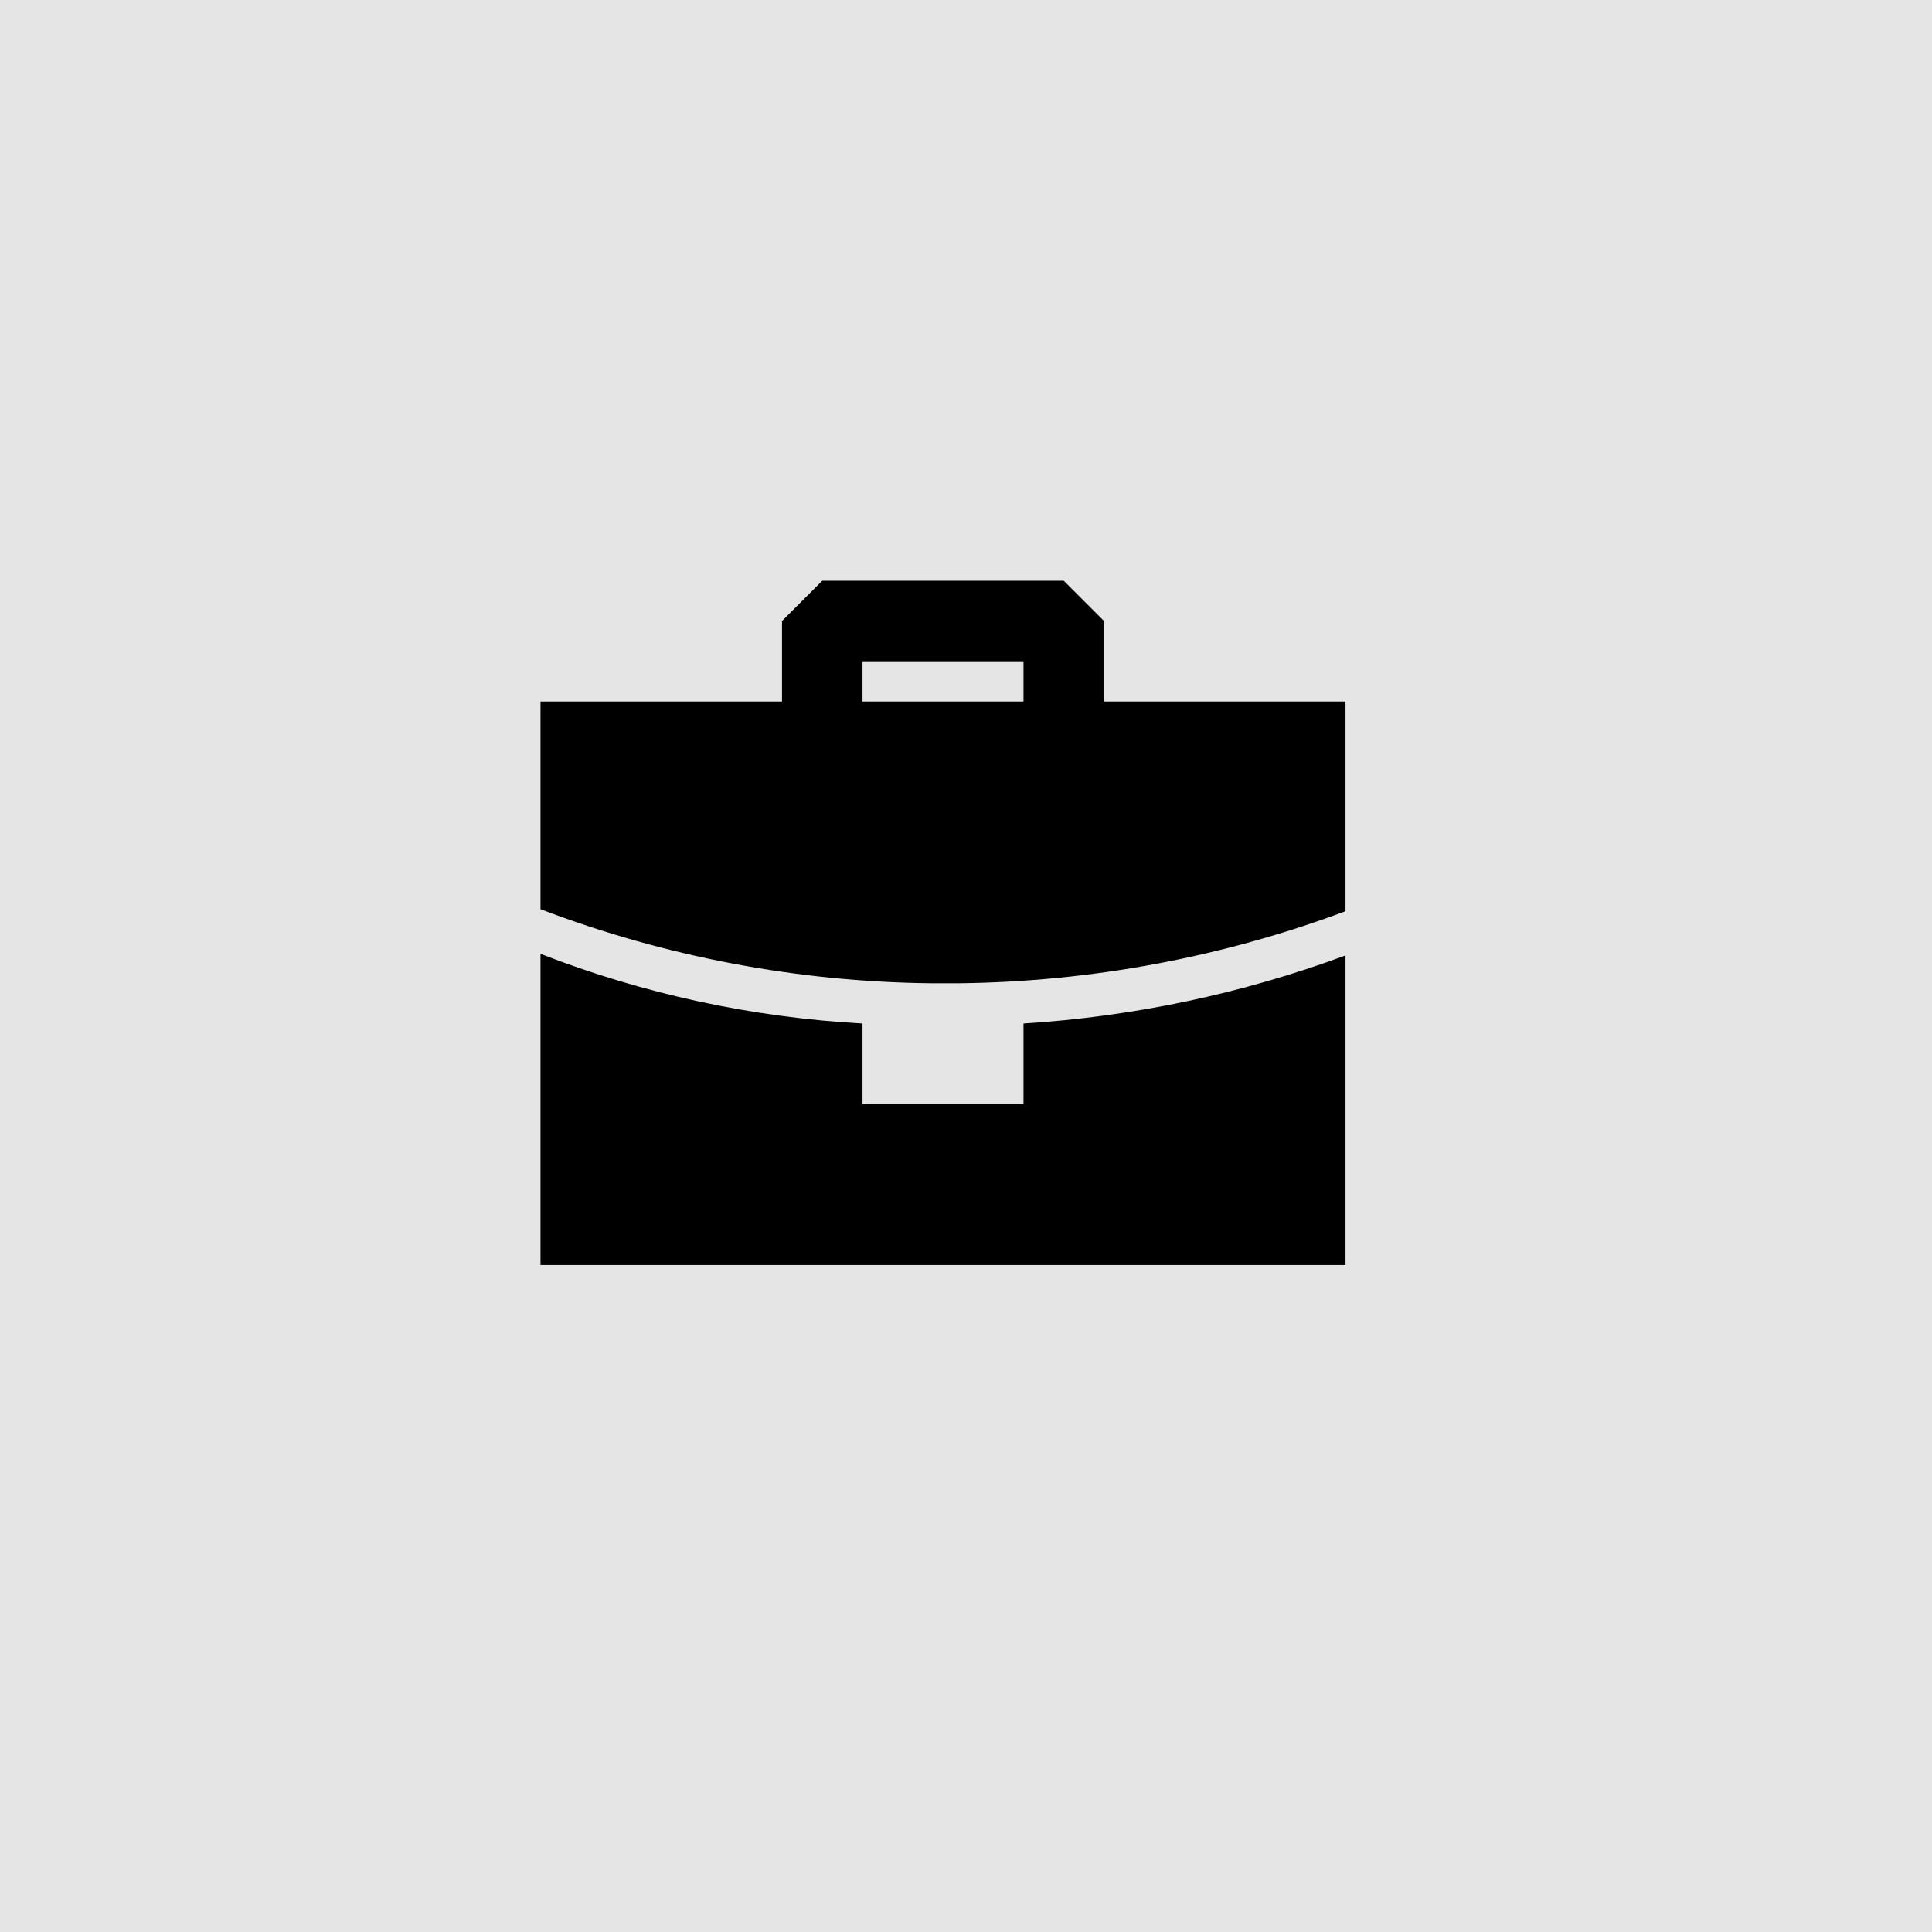
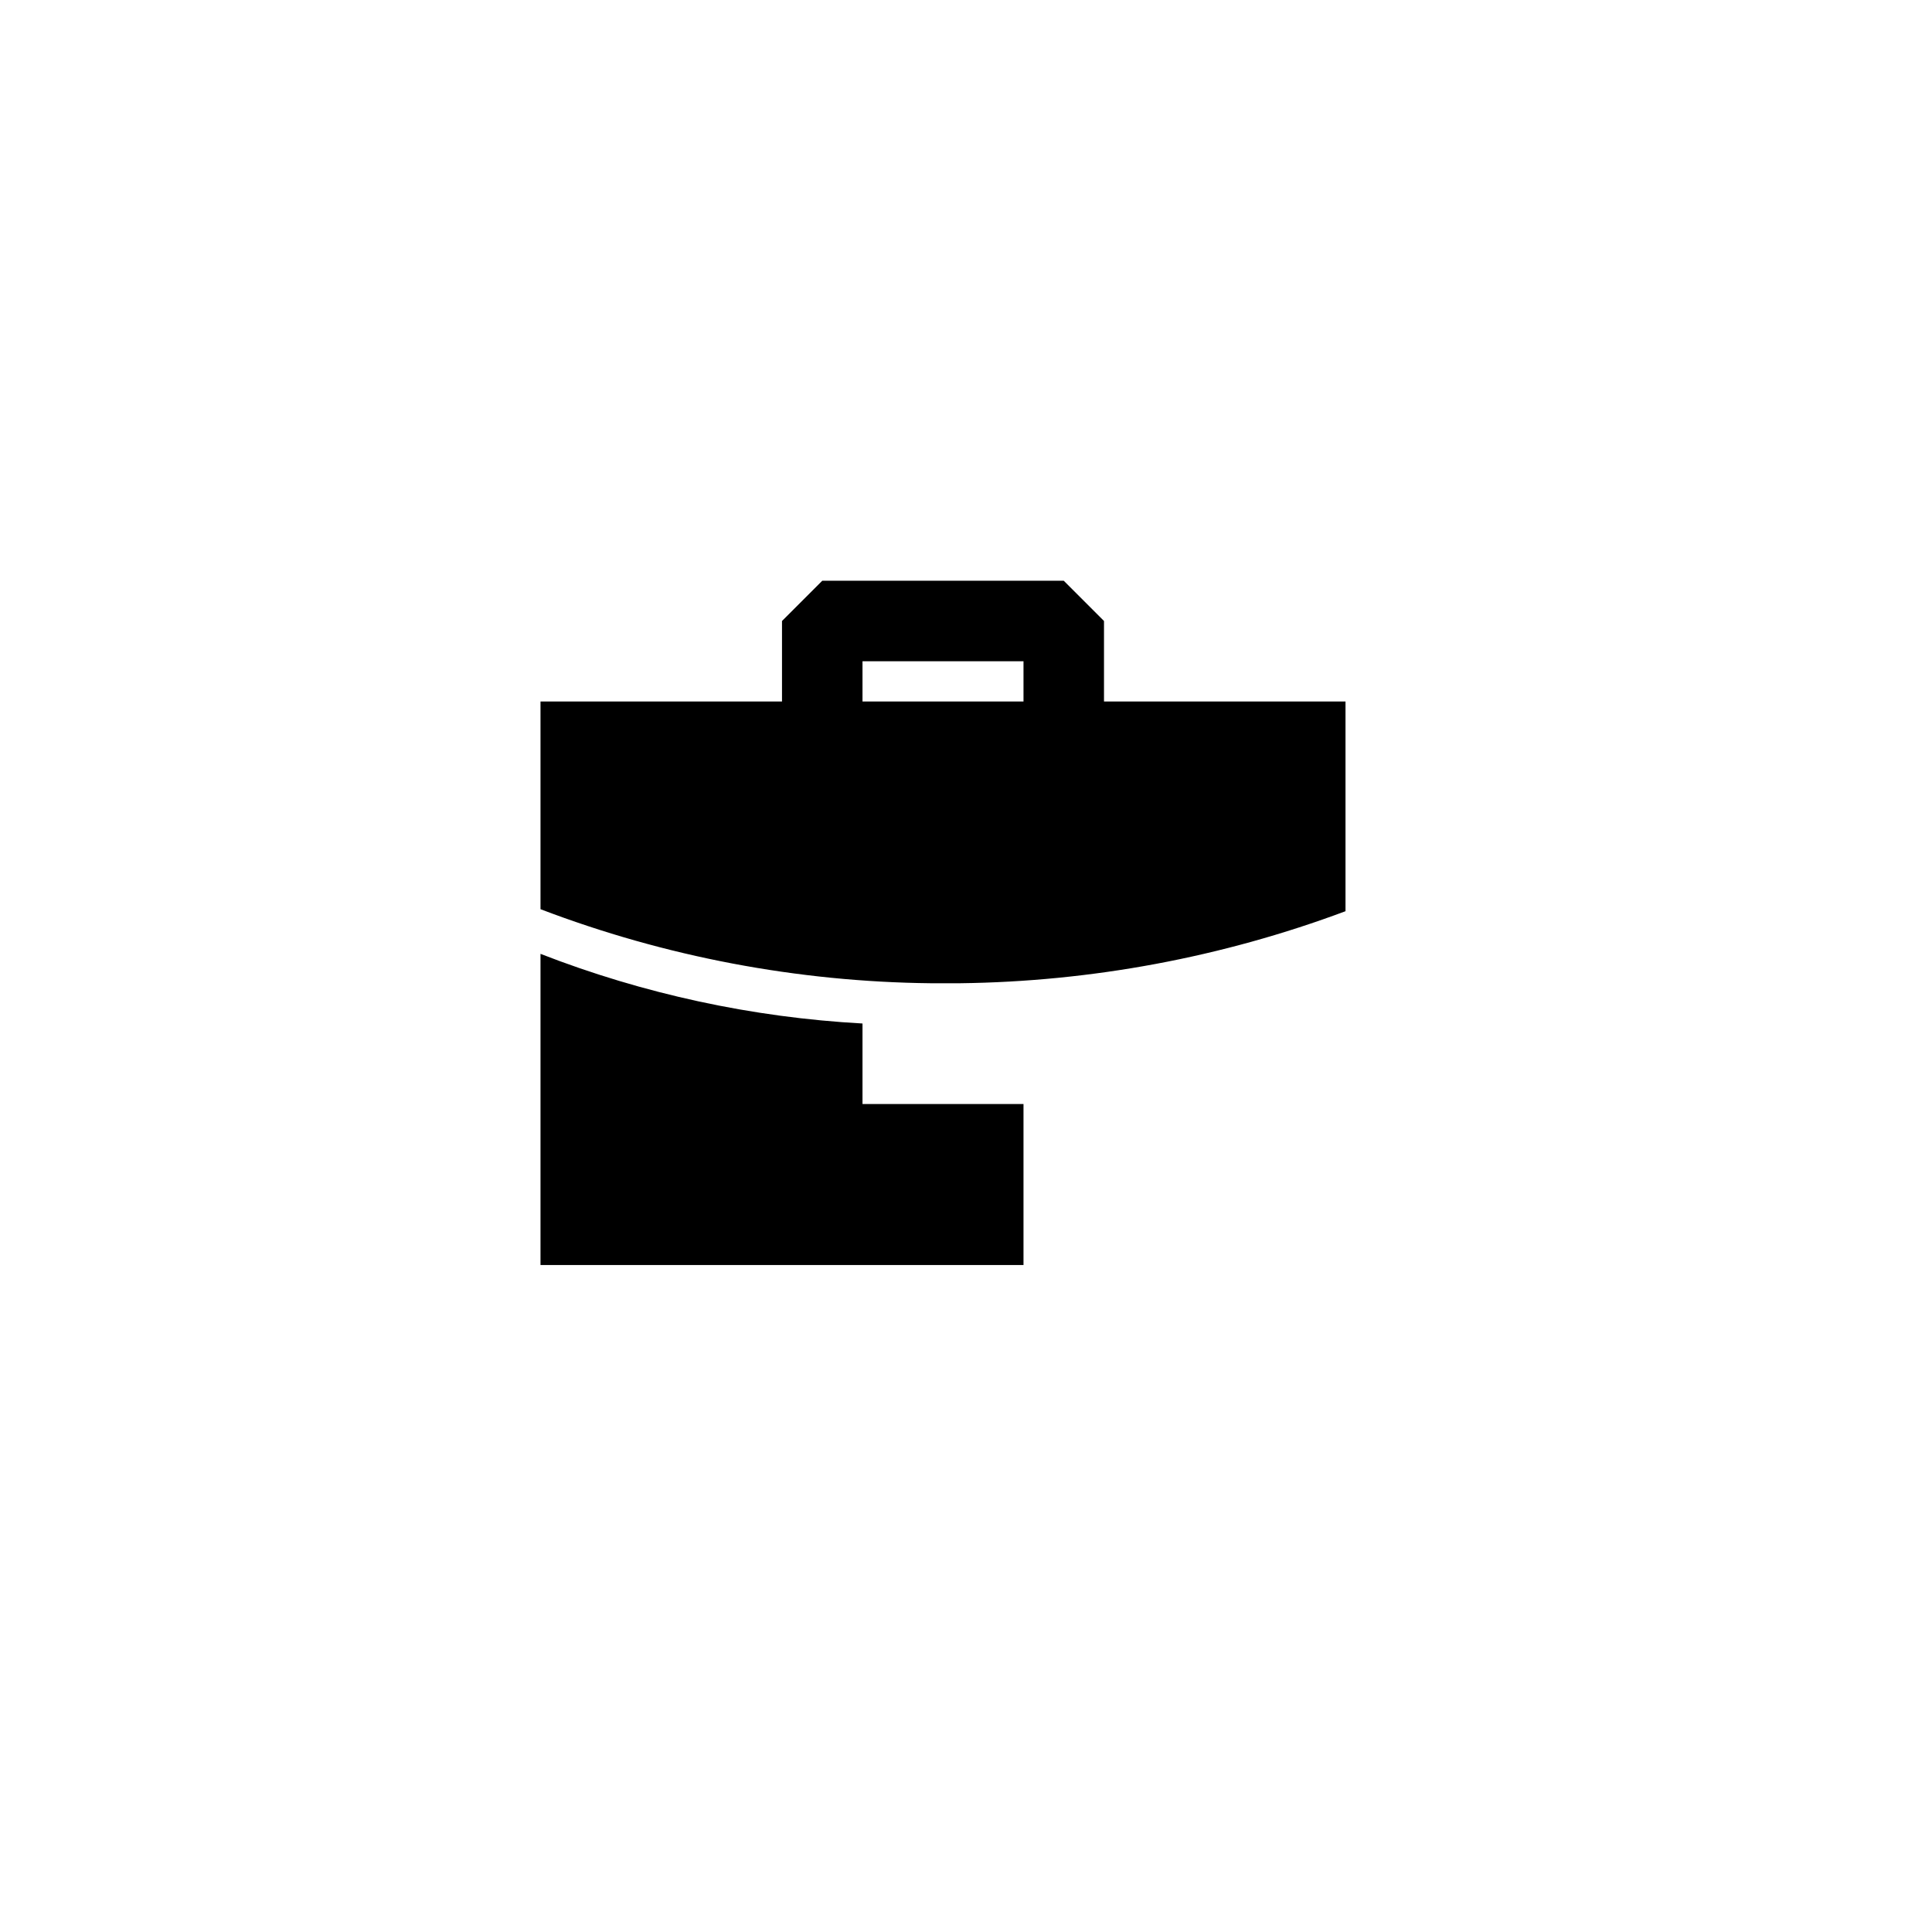
<svg xmlns="http://www.w3.org/2000/svg" width="42" height="42" viewBox="0 0 42 42" fill="none">
-   <rect width="42" height="42" fill="#E5E5E5" />
-   <path fill-rule="evenodd" clip-rule="evenodd" d="M11.75 20.736C13.989 21.607 16.351 22.118 18.75 22.25V24H22.25V22.25C24.643 22.1 27.001 21.602 29.25 20.771V27.5H11.75V20.736ZM23.125 12.625L24 13.5V15.25H29.25V19.809C26.567 20.811 23.731 21.34 20.867 21.375H20.238C17.335 21.344 14.462 20.799 11.75 19.765V15.25H17V13.5L17.875 12.625H23.125ZM22.25 14.375H18.75V15.25H22.25V14.375Z" fill="black" />
+   <path fill-rule="evenodd" clip-rule="evenodd" d="M11.75 20.736C13.989 21.607 16.351 22.118 18.75 22.25V24H22.25V22.25V27.5H11.75V20.736ZM23.125 12.625L24 13.5V15.25H29.25V19.809C26.567 20.811 23.731 21.34 20.867 21.375H20.238C17.335 21.344 14.462 20.799 11.75 19.765V15.25H17V13.5L17.875 12.625H23.125ZM22.25 14.375H18.75V15.25H22.25V14.375Z" fill="black" />
</svg>